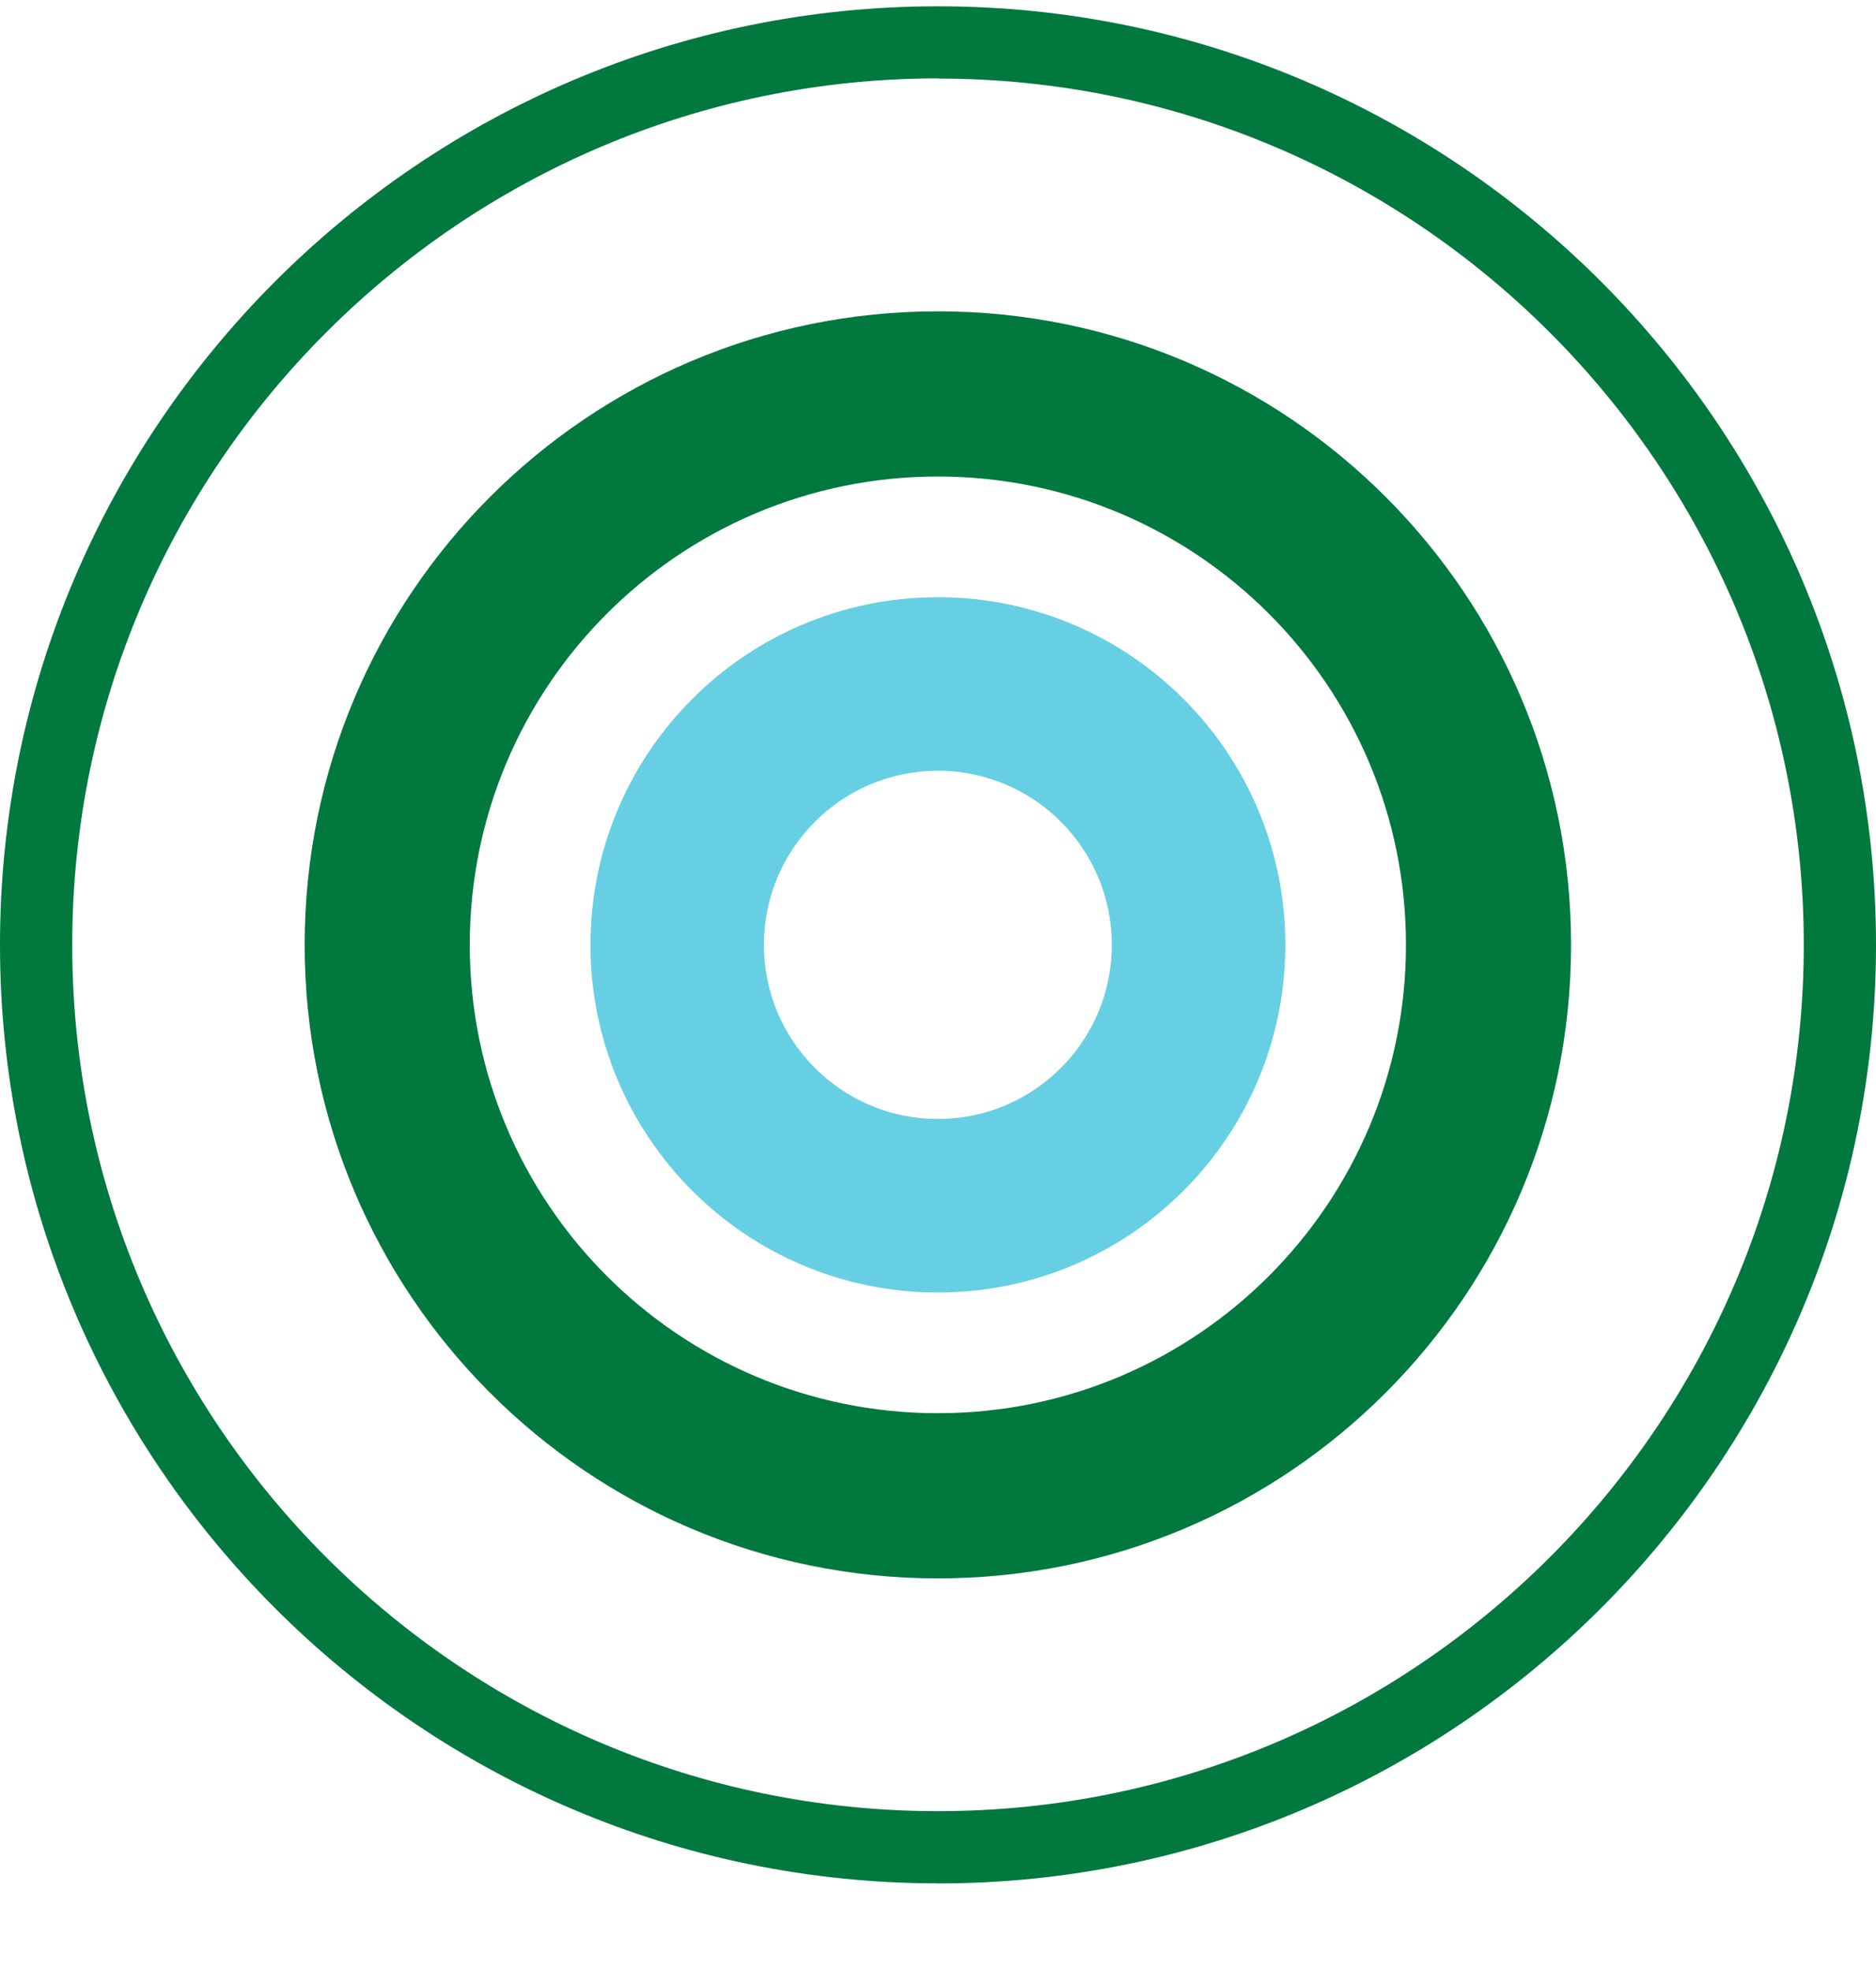
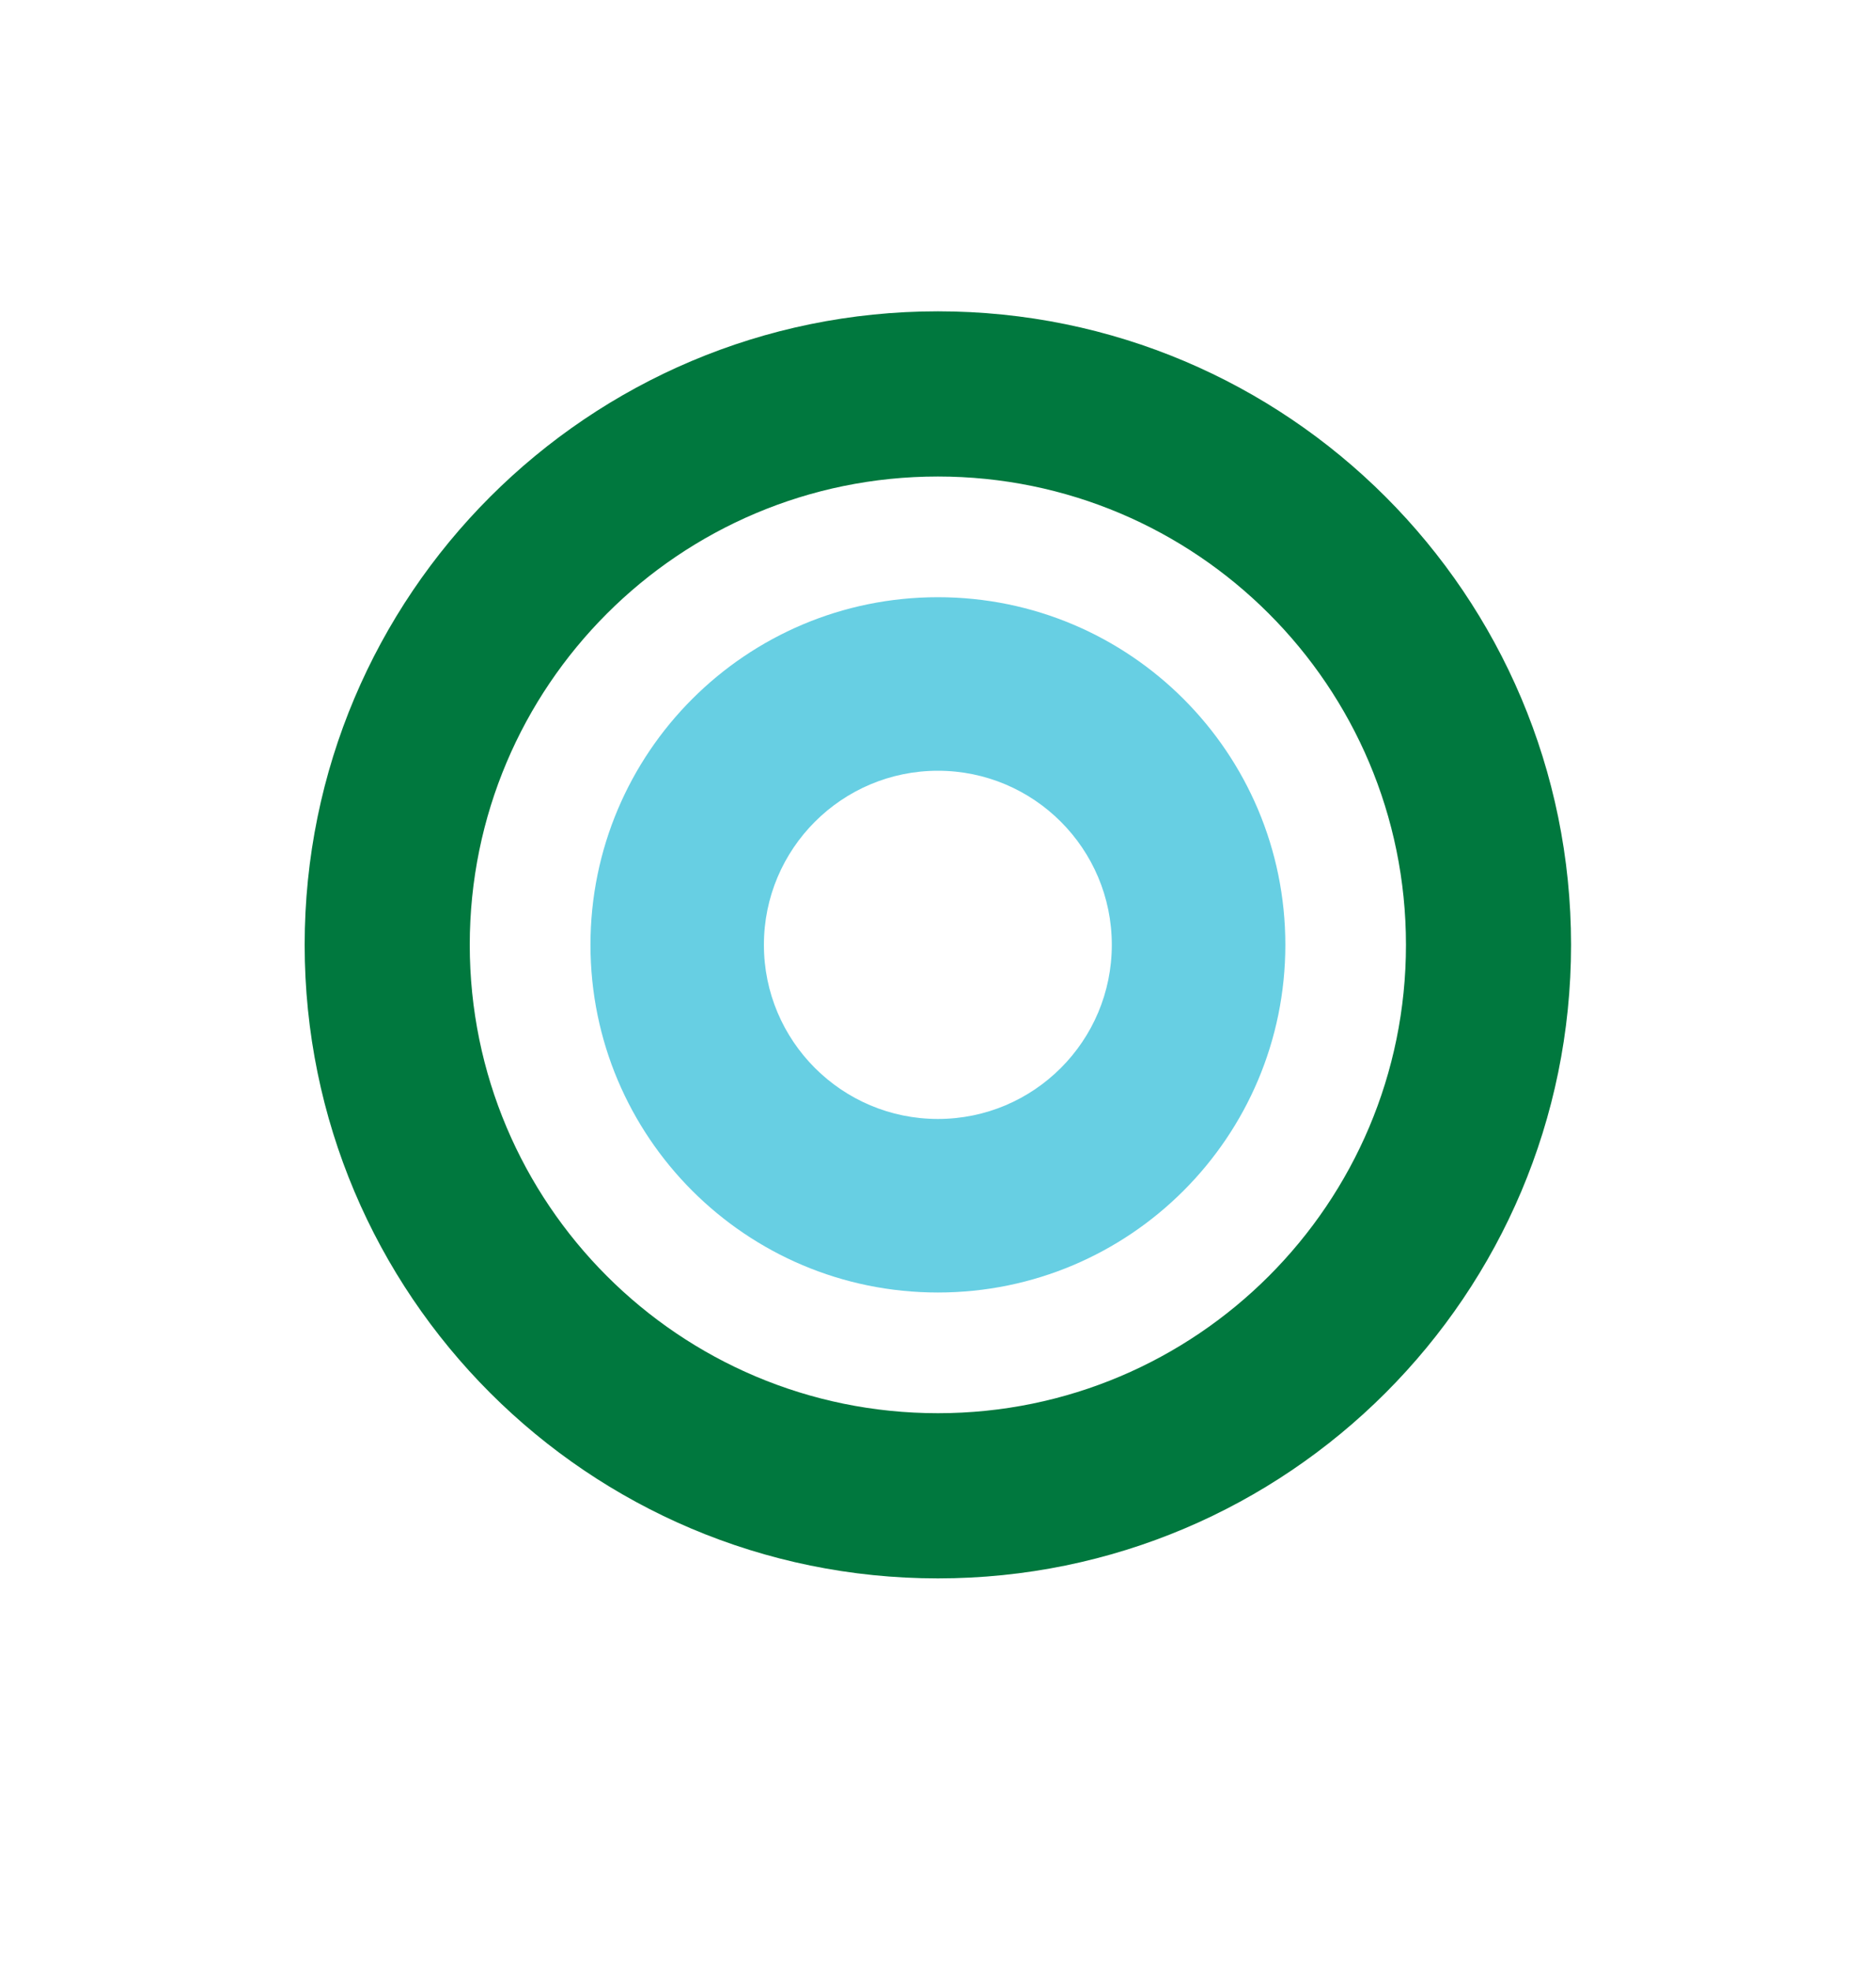
<svg xmlns="http://www.w3.org/2000/svg" width="20" height="21" viewBox="0 0 20 21" fill="none">
-   <path d="M10 20.066C4.486 20.066 0 15.581 0 10.067C0 4.553 4.486 0.067 10 0.067C15.514 0.067 20 4.553 20 10.067C20 15.581 15.514 20.067 10 20.067V20.066ZM10 0.835C4.91 0.837 0.77 4.977 0.77 10.067C0.77 15.157 4.91 19.297 10 19.297C15.09 19.297 19.23 15.157 19.23 10.067C19.23 4.977 15.089 0.837 10 0.837V0.835Z" fill="#00783E" />
  <path d="M13.703 10.067C13.703 12.112 12.045 13.771 9.999 13.771C7.952 13.771 6.295 12.113 6.295 10.067C6.295 8.021 7.952 6.363 9.999 6.363C12.045 6.363 13.703 8.021 13.703 10.067ZM9.999 8.212C8.975 8.212 8.144 9.043 8.144 10.067C8.144 11.091 8.975 11.922 9.999 11.922C11.023 11.922 11.853 11.091 11.853 10.067C11.853 9.043 11.023 8.212 9.999 8.212Z" fill="#67CFE3" />
  <path d="M16.749 10.067C16.749 13.794 13.727 16.817 9.999 16.817C6.27 16.817 3.248 13.796 3.248 10.067C3.248 6.338 6.27 3.317 9.999 3.317C13.727 3.317 16.749 6.338 16.749 10.067ZM9.999 5.077C7.242 5.077 5.008 7.311 5.008 10.067C5.008 12.823 7.242 15.057 9.999 15.057C12.755 15.057 14.989 12.823 14.989 10.067C14.989 7.311 12.755 5.077 9.999 5.077Z" fill="#00783E" />
</svg>